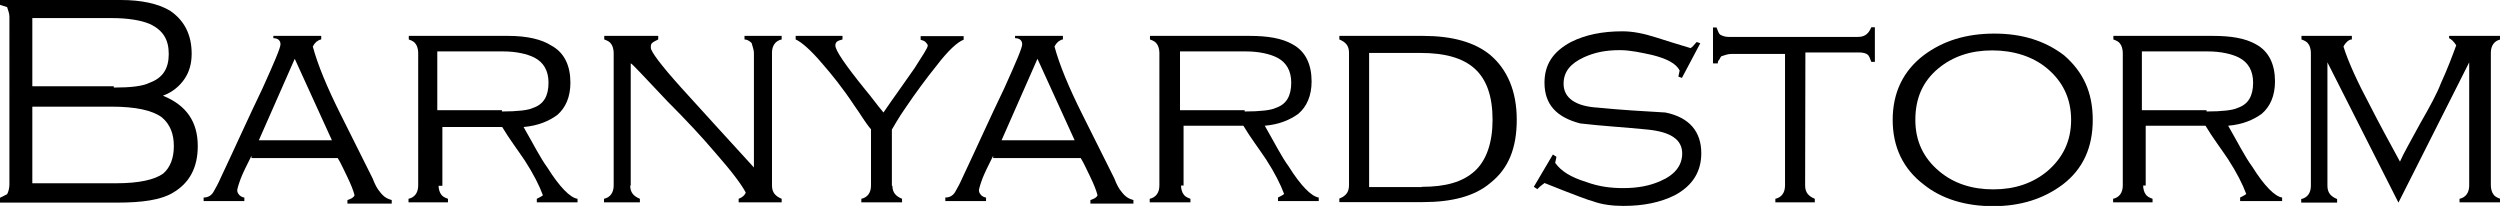
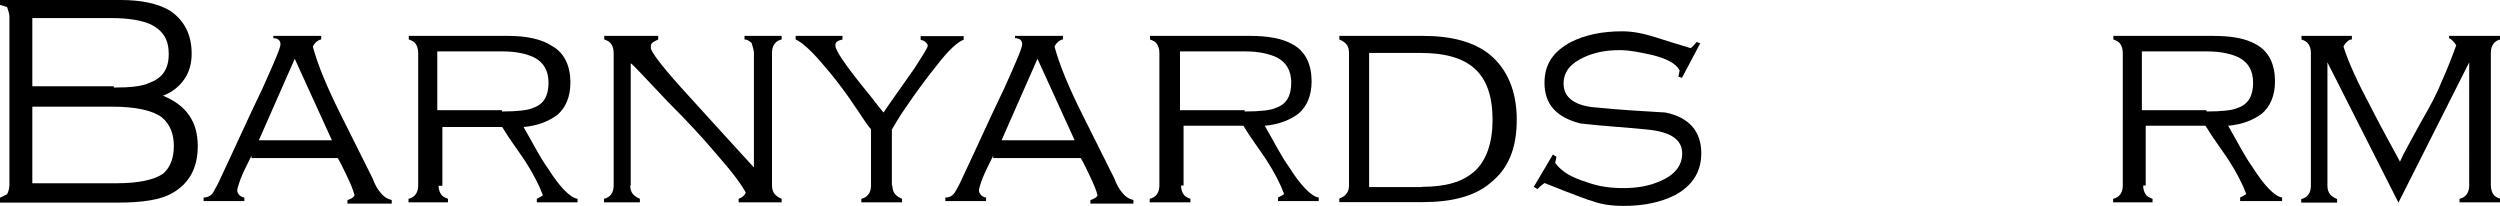
<svg xmlns="http://www.w3.org/2000/svg" version="1.1" id="レイヤー_1" x="0px" y="0px" viewBox="0 0 982.2 80.9" style="enable-background:new 0 0 982.2 80.9;" xml:space="preserve">
  <g>
    <path d="M77.7,57.4c0,8.5-3.3,14.6-9.9,18.4c-4.7,2.8-12.2,3.8-21.6,3.8H0v-1.9l2.8-1.4c0.5-0.9,0.9-2.4,0.9-3.8V6.6   c0-1.4-0.5-2.4-0.9-3.8L0,1.9V0h47.5c8,0,14.6,1.4,19.3,4.2c5.6,3.8,8.5,9.4,8.5,16.9c0,3.8-0.9,7.1-2.8,9.9   c-1.9,2.8-4.7,5.2-8.5,6.6C73.4,41.4,77.7,48,77.7,57.4 M44.7,34.4c6.6,0,11.3-0.5,14.1-1.9c5.2-1.9,7.5-5.6,7.5-11.3   S64,11.8,58.8,9.4C55.5,8,50.4,7.1,43.8,7.1H12.7v26.8h32V34.4z M45.7,72c8.9,0,15.1-1.4,18.4-3.8c2.8-2.4,4.2-6.1,4.2-10.8   s-1.4-8.5-4.7-11.3c-3.8-2.8-10.4-4.2-19.8-4.2H12.7V72L45.7,72z" />
    <path d="M98.8,61.2c-1.9,3.8-3.3,6.6-4.2,8.9c-0.9,2.4-1.4,4.2-1.4,4.7c0,0.9,0.5,1.4,0.9,1.9c0.5,0.5,1.4,0.9,1.9,0.9v1.4H80v-1.4   c1.9,0,3.3-0.9,4.2-2.8c0.5-0.9,1.4-2.4,2.4-4.7c5.6-11.8,10.8-23.5,16.5-35.3c4.7-10.4,7.1-16,7.1-17.4s-0.9-2.4-2.8-2.4v-0.9   h18.8v1.4c-0.5,0-1.4,0.5-1.9,0.9c-0.5,0.5-0.9,0.9-1.4,1.9c1.9,7.1,5.6,16,10.8,26.4c4.2,8.5,8.5,16.9,12.7,25.4   c0.9,2.4,1.9,4.2,2.8,5.2c1.4,1.9,2.8,2.8,4.7,3.3V80h-17.4v-1.4c1.4-0.5,2.4-0.9,2.8-1.9c-0.5-1.9-1.4-4.2-2.8-7.1   c-1.4-2.8-2.4-5.2-3.8-7.5H98.8V61.2z M115.8,23.1l-14.1,32h28.7L115.8,23.1z" />
    <path d="M172.3,72.9c0,1.4,0.5,2.8,0.9,3.3c0.5,0.9,1.4,1.4,2.8,1.9v1.4h-15.5v-1.4c2.4-0.5,3.8-2.4,3.8-5.2V20.7   c0-1.4-0.5-2.8-0.9-3.3c-0.5-0.9-1.4-1.4-2.8-1.9v-1.4h39.1c7.5,0,13.2,1.4,16.9,3.8c5.2,2.8,7.5,8,7.5,14.6   c0,5.6-1.9,9.9-5.2,12.7c-3.3,2.4-7.5,4.2-13.2,4.7c3.8,6.6,6.6,12.2,9.4,16c4.7,7.5,8.9,11.8,11.8,12.2v1.4h-16v-1.4   c0.9-0.5,1.9-0.9,2.4-1.4c-1.4-3.8-3.8-8.5-7.1-13.6c-2.8-4.2-6.1-8.5-8.9-13.2h-23.5v23.1H172.3z M197.2,43.8   c6.1,0,10.4-0.5,12.2-1.4c4.2-1.4,6.1-4.7,6.1-9.9c0-4.7-1.9-8-5.6-9.9c-2.8-1.4-7.1-2.4-12.2-2.4h-25.9v23.1h25.4V43.8z" />
    <path d="M247.6,72.9c0,2.8,1.4,4.2,3.8,5.2v1.4h-14.1v-1.4c2.4-0.5,3.8-2.4,3.8-5.2V20.7c0-1.4-0.5-2.8-0.9-3.3   c-0.5-0.9-1.4-1.4-2.8-1.9v-1.4h21.2v1.4c-0.9,0.5-1.9,0.9-2.4,1.4c-0.5,0.5-0.5,0.9-0.5,1.9c0,1.4,3.8,6.6,11.8,15.5   c9.4,10.4,19.3,21.2,28.7,31.5V20.7c0-0.9-0.5-2.4-0.9-3.8c-0.9-0.9-1.9-1.4-2.8-1.4v-1.4h14.6v1.4c-2.4,0.5-3.8,2.4-3.8,5.2v52.2   c0,2.8,1.4,4.2,3.8,5.2v1.4h-16.9v-1.4c1.4-0.5,2.4-1.4,2.8-2.4c-1.4-2.8-5.2-8-11.8-15.5c-5.6-6.6-11.8-13.2-18.8-20.2   c-9.4-9.9-14.1-15.1-14.6-15.1V72.9z" />
    <path d="M350.6,72.9c0,2.8,1.4,4.2,3.8,5.2v1.4h-16v-1.4c2.4-0.5,3.8-2.4,3.8-5.2V50.8c-2.4-2.8-4.2-6.1-6.6-9.4   c-4.7-7.1-8.9-12.2-12.2-16c-4.7-5.6-8.5-8.9-10.8-9.9v-1.4h18.4v1.4c-1.9,0.5-2.8,0.9-2.8,2.4c0,1.9,3.8,7.5,11.8,17.4   c2.4,2.8,4.7,6.1,7.1,8.9c3.8-5.6,8-11.3,12.2-17.4c3.3-5.2,5.2-8,5.2-8.9c0-0.5-0.5-0.9-0.9-1.4c-0.5-0.5-0.9-0.5-1.9-0.9v-1.4   h16.9v1.4c-2.4,0.9-6.1,4.2-10.8,10.4c-3.8,4.7-8,10.4-11.8,16c-3.3,4.7-4.7,7.5-5.6,8.9v22.1H350.6z" />
    <path d="M390.2,61.2c-1.9,3.8-3.3,6.6-4.2,8.9c-0.9,2.4-1.4,4.2-1.4,4.7c0,0.9,0.5,1.4,0.9,1.9c0.5,0.5,1.4,0.9,1.9,0.9v1.4h-16   v-1.4c1.9,0,3.3-0.9,4.2-2.8c0.5-0.9,1.4-2.4,2.4-4.7c5.6-11.8,10.8-23.5,16.5-35.3c4.7-10.4,7.1-16,7.1-17.4s-0.9-2.4-2.8-2.4   v-0.9h18.8v1.4c-0.5,0-1.4,0.5-1.9,0.9c-0.5,0.5-0.9,0.9-1.4,1.9c1.9,7.1,5.6,16,10.8,26.4c4.2,8.5,8.5,16.9,12.7,25.4   c0.9,2.4,1.9,4.2,2.8,5.2c1.4,1.9,2.8,2.8,4.7,3.3V80h-16.9v-1.4c1.4-0.5,2.4-0.9,2.8-1.9c-0.5-1.9-1.4-4.2-2.8-7.1   c-1.4-2.8-2.4-5.2-3.8-7.5h-34.4V61.2z M407.6,23.1l-14.1,32h28.7L407.6,23.1z" />
    <path d="M464,72.9c0,1.4,0.5,2.8,0.9,3.3c0.5,0.9,1.4,1.4,2.8,1.9v1.4h-16v-1.4c2.4-0.5,3.8-2.4,3.8-5.2V20.7   c0-1.4-0.5-2.8-0.9-3.3c-0.5-0.9-1.4-1.4-2.8-1.9v-1.4h39.1c7.1,0,12.7,0.9,16.9,3.3c5.2,2.8,7.5,8,7.5,14.6   c0,5.6-1.9,9.9-5.2,12.7c-3.3,2.4-7.5,4.2-13.2,4.7c3.8,6.6,6.6,12.2,9.4,16c4.7,7.5,8.9,11.8,11.8,12.2v1.4h-16v-1.4   c0.9-0.5,1.9-0.9,2.4-1.4c-1.4-3.8-3.8-8.5-7.1-13.6c-2.8-4.2-6.1-8.5-8.9-13.2H465v23.5H464z M489,43.8c6.1,0,10.4-0.5,12.2-1.4   c4.2-1.4,6.1-4.7,6.1-9.9c0-4.7-1.9-8-5.6-9.9c-2.8-1.4-7.1-2.4-12.2-2.4h-25.9v23.1H489V43.8z" />
    <path d="M526.2,14.1h32.9c11.3,0,20.2,2.4,26.4,7.5c6.6,5.6,10.4,14.1,10.4,25.4s-3.3,19.3-10.4,24.9c-6.1,5.2-15.1,7.5-26.4,7.5   h-32.9v-1.4c2.4-0.9,3.8-2.4,3.8-5.2V20.7c0-2.8-1.4-4.2-3.8-5.2V14.1z M558.6,73.4c9.4,0,16-1.9,20.7-6.1   c4.7-4.2,7.1-11.3,7.1-20.2c0-9.4-2.4-16-7.1-20.2c-4.7-4.2-11.8-6.1-21.2-6.1h-20.2v52.7H558.6z" />
    <path d="M660.8,30.6l-1.4-0.5l0.5-2.4c-1.4-2.8-5.2-4.7-10.8-6.1c-4.2-0.9-8.5-1.9-12.7-1.9c-5.6,0-9.9,0.9-14.1,2.8   c-5.2,2.4-8,5.6-8,10.4c0,5.6,4.7,8.9,13.6,9.4c8.9,0.9,17.9,1.4,26.4,1.9c9.4,1.9,14.1,7.5,14.1,16c0,7.1-3.3,12.7-10.4,16.5   c-5.6,2.8-12.2,4.2-20.2,4.2c-4.2,0-8.5-0.5-12.2-1.9c-0.5,0-7.1-2.4-18.8-7.1c-0.5,0.5-1.4,0.9-2.8,2.4l-1.4-0.9l7.5-12.7l1.4,0.9   l-0.5,2.4c2.4,3.3,6.1,5.6,12.2,7.5c5.2,1.9,9.9,2.4,14.6,2.4c5.6,0,10.4-0.9,14.6-2.8c5.6-2.4,8.5-6.1,8.5-10.8   c0-5.6-4.7-8.5-13.6-9.4c-8.9-0.9-17.9-1.4-26.4-2.4c-9.4-2.4-14.1-7.5-14.1-16c0-7.1,3.3-12.2,10.4-16c5.6-2.8,12.2-4.2,20.2-4.2   c4.2,0,8.5,0.9,13.2,2.4s8.9,2.8,13.6,4.2c0.9-0.5,1.4-1.4,2.4-2.4l1.4,0.5L660.8,30.6z" />
-     <path d="M709.2,72.9c0,2.8,1.4,4.2,3.8,5.2v1.4h-15.5v-1.4c2.4-0.5,3.8-2.4,3.8-5.2V21.2h-21.2c-1.4,0-2.4,0.5-3.8,0.9   c-0.5,0.5-0.5,0.9-0.9,1.4c-0.5,0.5-0.5,0.9-0.5,1.4H673V10.8h1.4c0.5,1.4,0.9,2.4,1.4,2.8c0.9,0.5,1.9,0.9,3.3,0.9H730   c2.8,0,4.2-1.4,5.2-3.8h1.4v13.6h-1.4c-0.5-1.4-0.9-2.4-1.4-2.8c-0.5-0.5-1.9-0.9-3.3-0.9h-21.2L709.2,72.9L709.2,72.9z" />
-     <path d="M822.2,47.1c0,10.8-3.8,19.3-11.8,25.4c-7.5,5.6-16.5,8.5-27.3,8.5s-20.2-2.8-27.3-8.5c-8-6.1-12.2-14.6-12.2-25.4   s4.2-19.3,12.2-25.4c7.5-5.6,16.5-8.5,27.8-8.5c10.8,0,19.8,2.8,27.3,8.5C818.4,28.2,822.2,36.2,822.2,47.1 M752.5,47.1   c0,8.5,3.3,15.1,9.4,20.2c5.6,4.7,12.7,7.1,21.2,7.1s15.5-2.4,21.2-7.1c6.1-5.2,9.4-11.8,9.4-20.2s-3.3-15.1-9.4-20.2   c-5.6-4.7-13.2-7.1-21.6-7.1c-8.5,0-15.5,2.4-21.2,7.1C755.4,32,752.5,38.6,752.5,47.1" />
    <path d="M842,72.9c0,1.4,0.5,2.8,0.9,3.3c0.5,0.9,1.4,1.4,2.8,1.9v1.4h-15.5v-1.4c2.4-0.5,3.8-2.4,3.8-5.2V20.7   c0-1.4-0.5-2.8-0.9-3.3c-0.5-0.9-1.4-1.4-2.8-1.9v-1.4h39.1c7.1,0,12.7,0.9,16.9,3.3c5.2,2.8,7.5,8,7.5,14.6   c0,5.6-1.9,9.9-5.2,12.7c-3.3,2.4-7.5,4.2-13.2,4.7c3.8,6.6,6.6,12.2,9.4,16c4.7,7.5,8.9,11.8,11.8,12.2v1.4h-16.5v-1.4   c0.9-0.5,1.9-0.9,2.4-1.4c-1.4-3.8-3.8-8.5-7.1-13.6c-2.8-4.2-6.1-8.5-8.9-13.2h-23.5v23.5H842z M866.9,43.8   c6.1,0,10.4-0.5,12.2-1.4c4.2-1.4,6.1-4.7,6.1-9.9c0-4.7-1.9-8-5.6-9.9c-2.8-1.4-7.1-2.4-12.2-2.4h-25.9v23.1h25.4V43.8z" />
    <path d="M914.4,24.5v48.5c0,2.8,1.4,4.2,3.8,5.2v1.4h-14.1v-1.4c2.4-0.5,3.8-2.4,3.8-5.2V20.7c0-1.4-0.5-2.8-0.9-3.3   c-0.5-0.9-1.4-1.4-2.8-1.9v-1.4h19.8v1.4c-0.9,0-1.4,0.5-1.9,0.9c-0.5,0.5-0.9,0.9-1.4,1.9c1.9,6.1,5.6,14.1,10.4,23.1   c3.8,7.5,8,15.1,11.8,22.1c1.4-3.3,4.2-8,8-15.1c3.8-6.6,6.6-11.8,8-15.5c2.8-6.1,4.7-11.3,6.1-15.1c-0.9-1.4-1.9-2.4-2.8-2.8v-0.9   h20.2v1.4c-2.4,0.5-3.8,2.4-3.8,5.2v52.2c0,1.4,0.5,2.8,0.9,3.3c0.5,0.9,1.4,1.4,2.8,1.9v1.4h-16v-1.4c2.4-0.5,3.8-2.4,3.8-5.2   V24.5l-27.8,55.1L914.4,24.5z" />
  </g>
</svg>